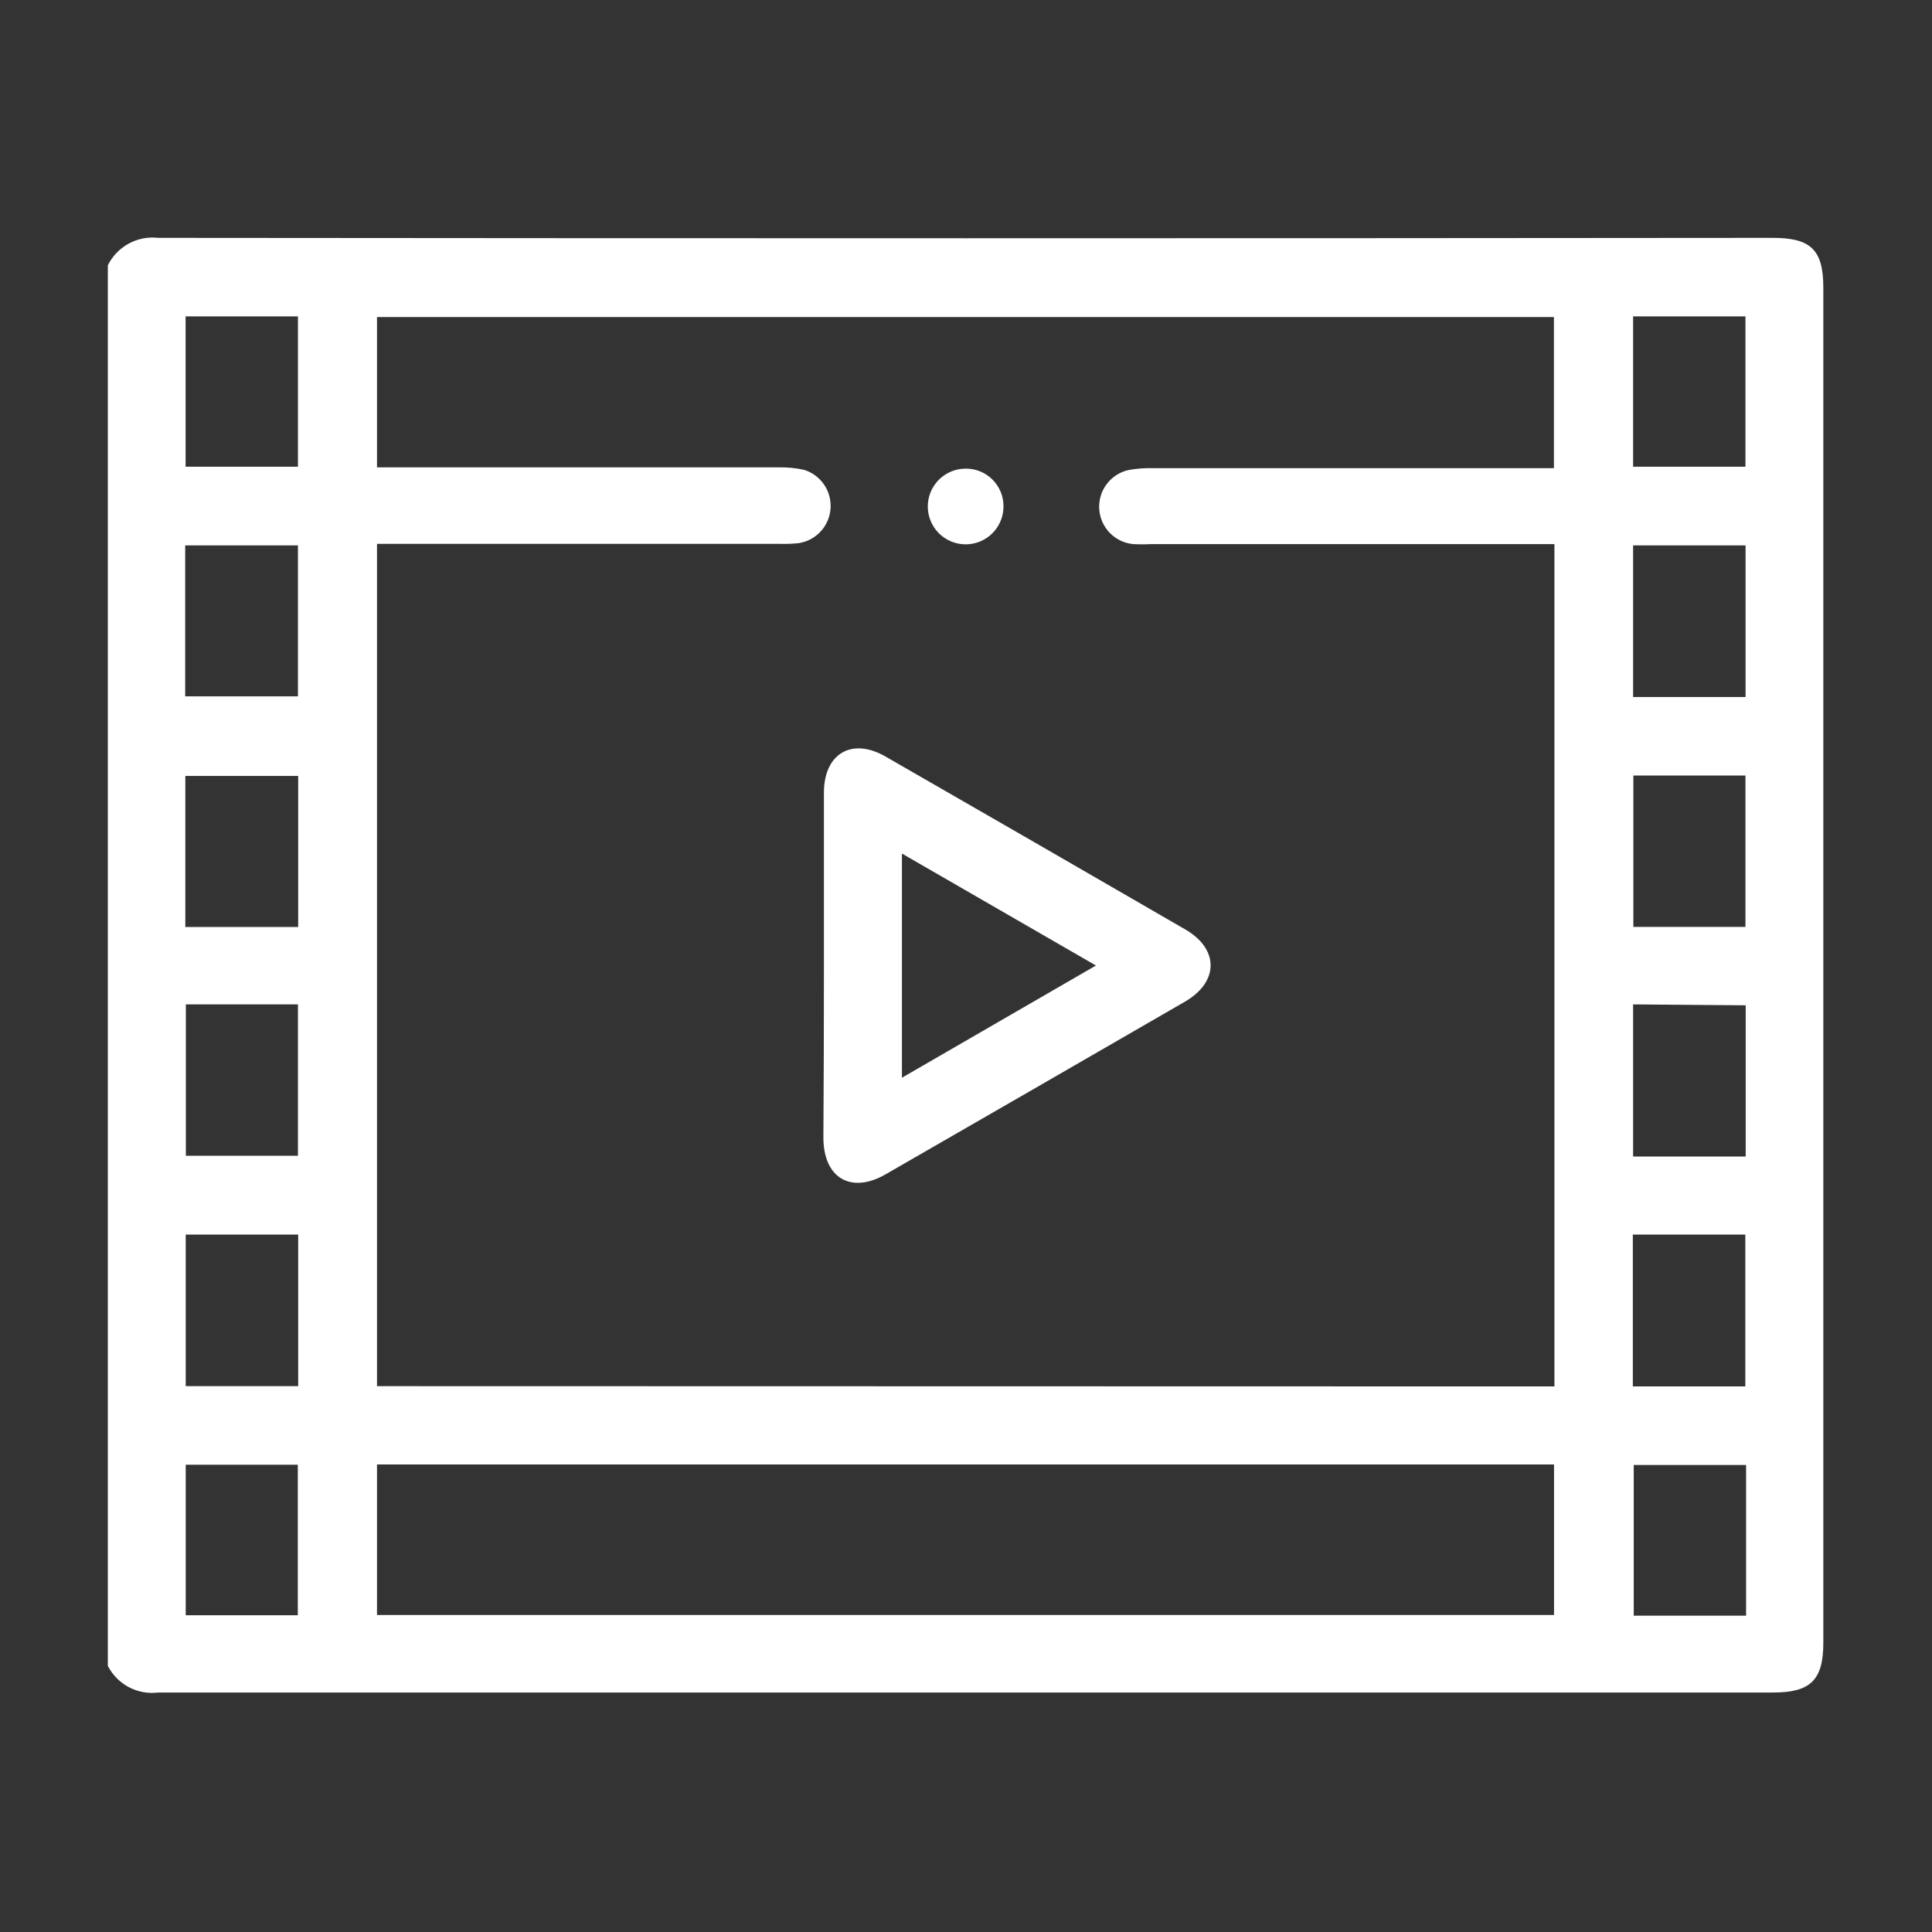
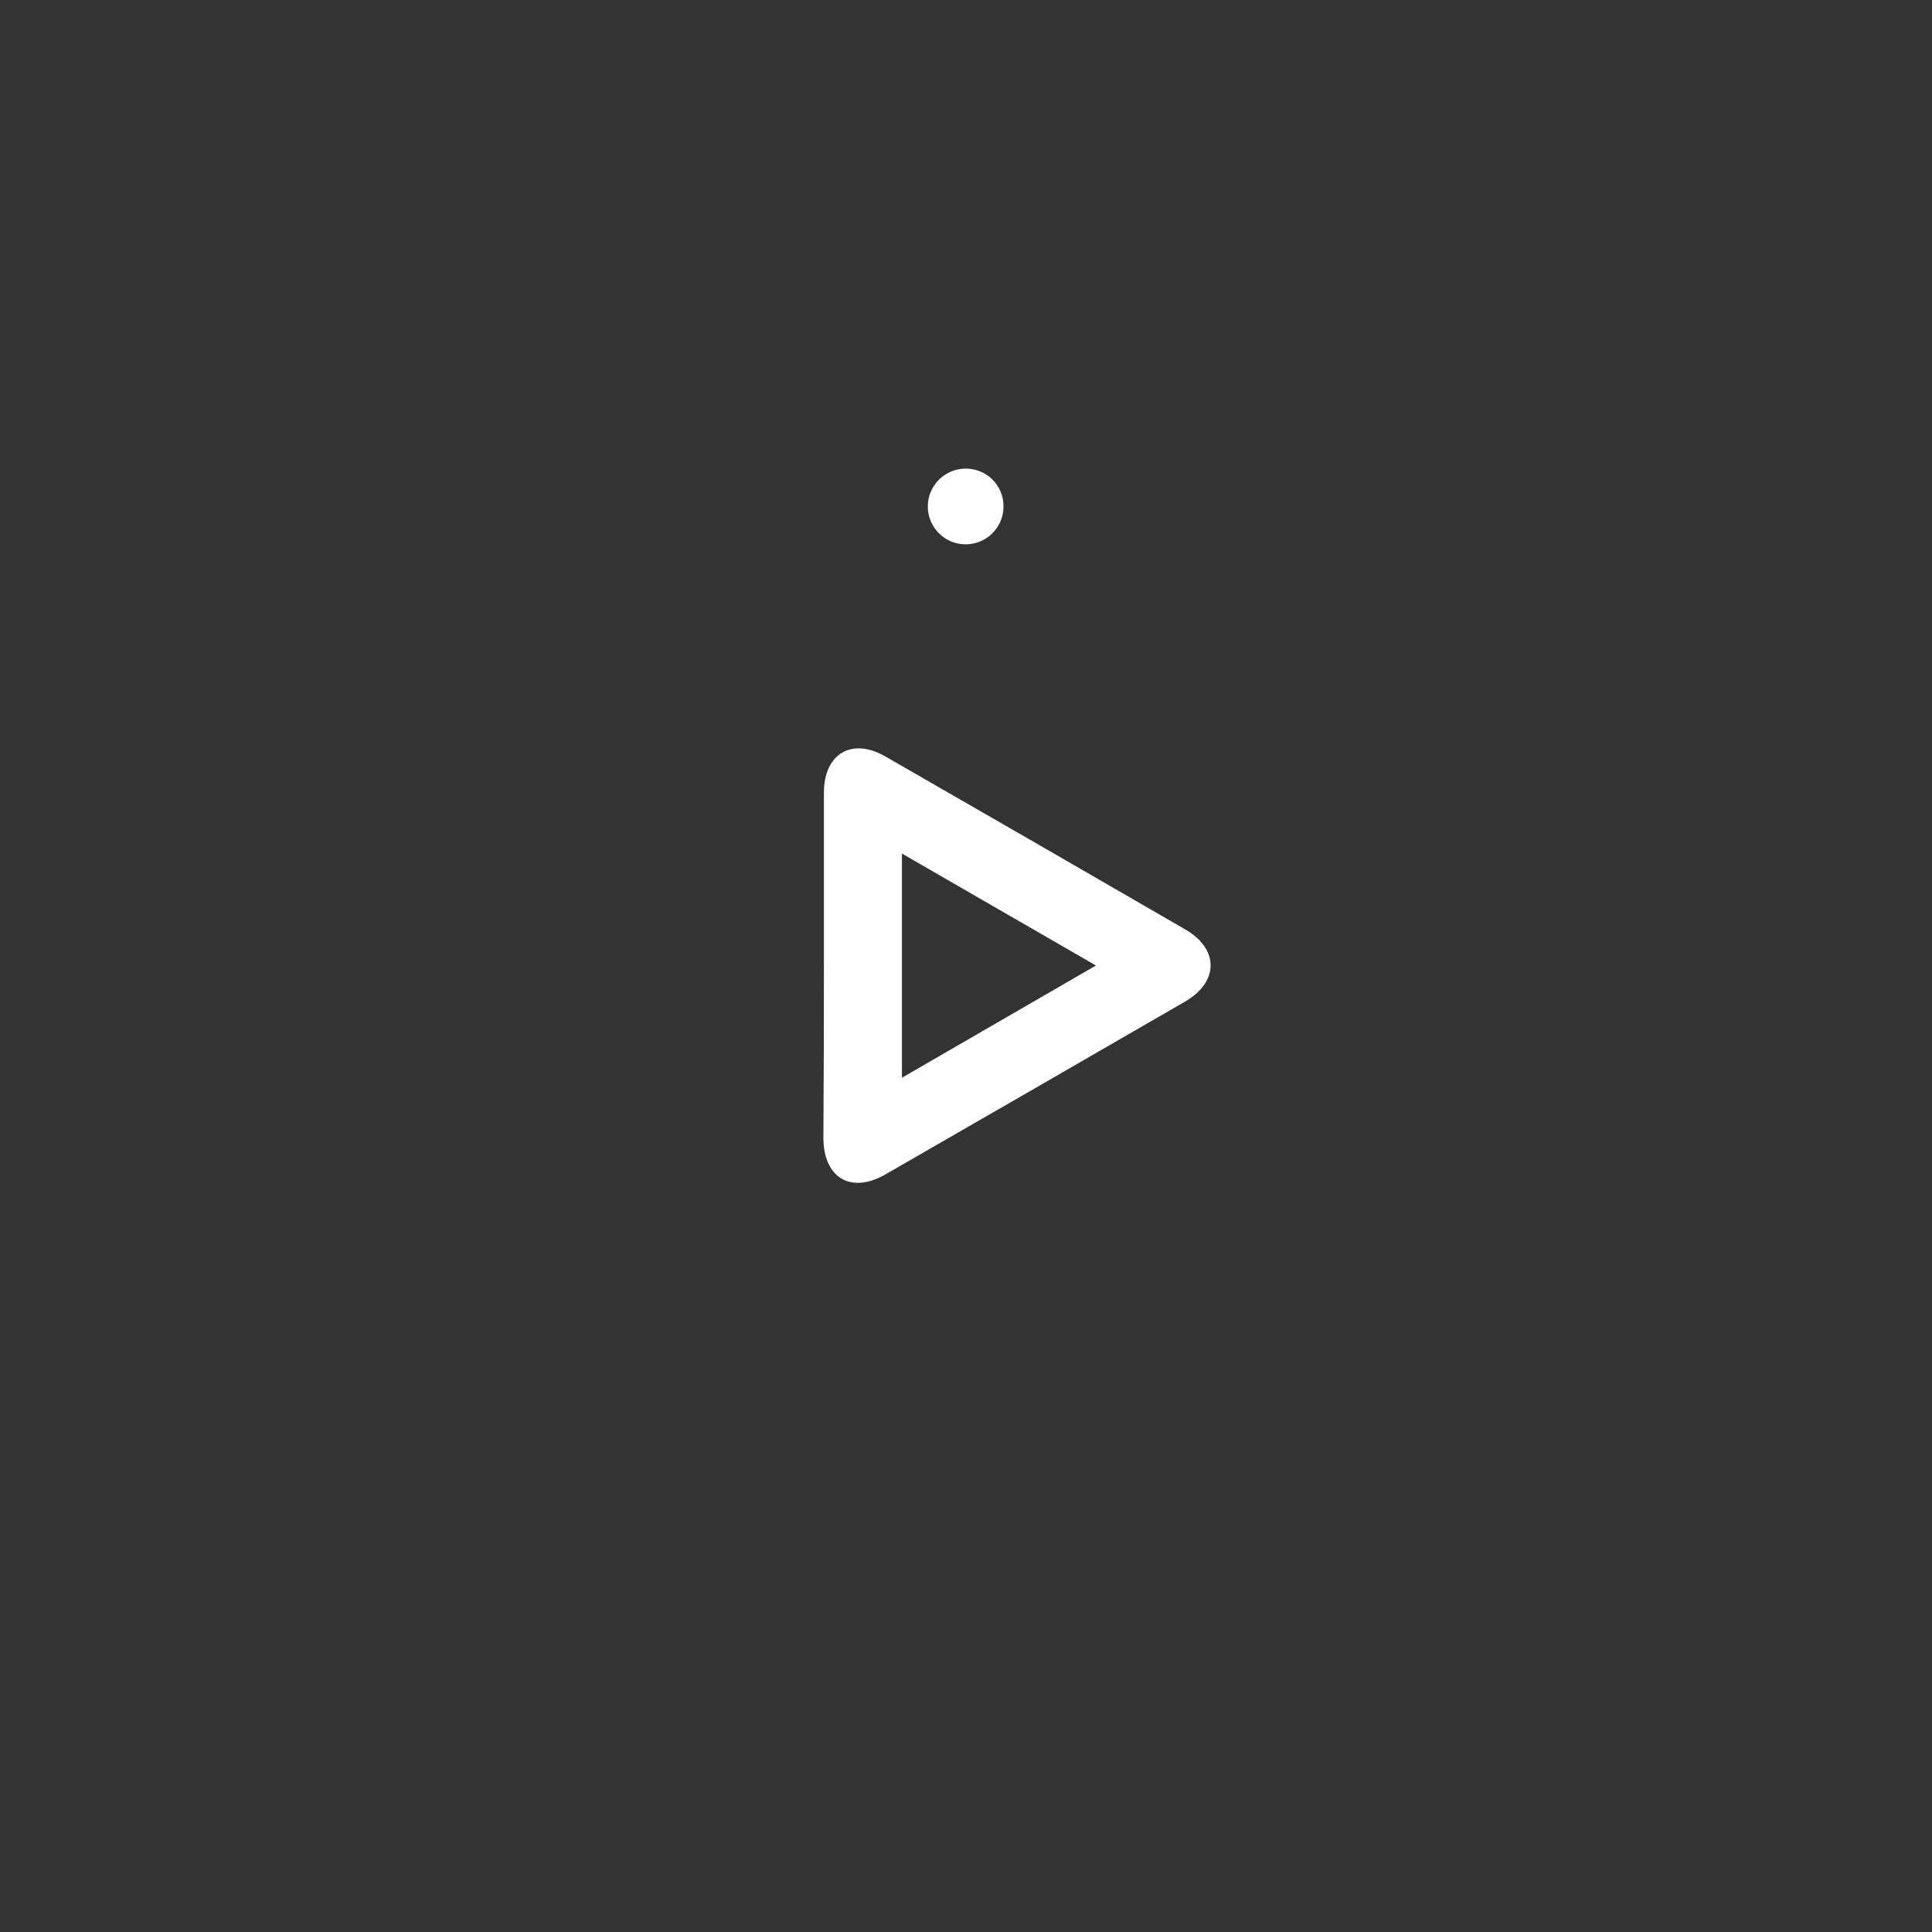
<svg xmlns="http://www.w3.org/2000/svg" width="160" height="160" viewBox="0 0 160 160" fill="none">
  <rect x="0" y="0" width="160" height="160" fill="#333333" stroke="none" />
  <g clip-path="url(#clip0_145_1146)">
-     <path d="M8.93 137.959V21.971C9.308 21.208 9.912 20.581 10.66 20.174C11.407 19.767 12.262 19.601 13.108 19.699C57.683 19.742 102.258 19.742 146.833 19.699C149.977 19.699 151 20.711 151 23.823V136.043C151 139.155 149.923 140.167 146.833 140.167C102.258 140.167 57.683 140.167 13.108 140.167C12.269 140.273 11.418 140.118 10.67 139.723C9.923 139.328 9.315 138.712 8.93 137.959ZM128.731 114.818V45.059H95.348C94.842 45.086 94.335 45.086 93.829 45.059C93.096 44.986 92.412 44.654 91.9 44.124C91.388 43.594 91.081 42.899 91.033 42.164C90.985 41.428 91.2 40.7 91.639 40.108C92.078 39.516 92.713 39.099 93.431 38.931C94.113 38.807 94.806 38.753 95.499 38.77H128.688V26.257H31.221V38.705H64.431C65.155 38.685 65.878 38.754 66.585 38.91C67.262 39.118 67.848 39.549 68.247 40.134C68.646 40.718 68.835 41.421 68.783 42.127C68.73 42.833 68.439 43.5 67.958 44.019C67.476 44.538 66.833 44.878 66.133 44.983C65.582 45.039 65.028 45.057 64.474 45.037H31.221V114.796L128.731 114.818ZM31.221 121.279V133.749H128.698V121.279H31.221ZM15.337 57.669H24.674V45.166H15.337V57.669ZM135.246 45.166V57.723H144.56V45.166H135.246ZM15.348 76.772H24.695V64.259H15.348V76.772ZM135.267 64.227V76.761H144.55V64.227H135.267ZM15.391 83.18V95.714H24.674V83.18H15.391ZM135.246 83.18V95.779H144.571V83.255L135.246 83.18ZM15.38 102.24V114.796H24.695V102.24H15.38ZM135.224 114.818H144.539V102.24H135.224V114.818ZM24.674 38.651V26.203H15.37V38.651H24.674ZM144.55 38.651V26.203H135.246V38.651H144.55ZM15.38 121.3V133.77H24.663V121.3H15.38ZM144.603 133.803V121.322H135.299V133.803H144.603Z" fill="white" />
    <path d="M68.233 79.927C68.233 75.168 68.233 70.408 68.233 65.648C68.233 62.418 70.537 61.039 73.337 62.655C81.622 67.414 89.899 72.188 98.169 76.977C100.937 78.581 100.969 81.284 98.169 82.932C89.899 87.713 81.622 92.487 73.337 97.254C70.472 98.902 68.19 97.556 68.19 94.207C68.222 89.447 68.233 84.687 68.233 79.927ZM74.694 70.688V89.253L90.761 79.96L74.694 70.688Z" fill="white" />
    <path d="M83.104 41.936C83.106 42.552 82.926 43.155 82.587 43.669C82.248 44.183 81.765 44.587 81.198 44.828C80.632 45.069 80.006 45.138 79.4 45.026C78.795 44.914 78.235 44.626 77.793 44.198C77.35 43.77 77.043 43.221 76.91 42.619C76.778 42.017 76.825 41.39 77.047 40.815C77.269 40.241 77.656 39.744 78.159 39.388C78.661 39.032 79.258 38.832 79.874 38.813C80.293 38.795 80.712 38.863 81.105 39.013C81.498 39.162 81.856 39.39 82.158 39.682C82.46 39.974 82.7 40.324 82.863 40.712C83.025 41.099 83.107 41.516 83.104 41.936Z" fill="white" />
  </g>
  <defs>
    <clipPath id="clip0_145_1146">
      <rect width="142.07" height="120.533" fill="white" transform="translate(8.93 19.699)" />
    </clipPath>
  </defs>
</svg>